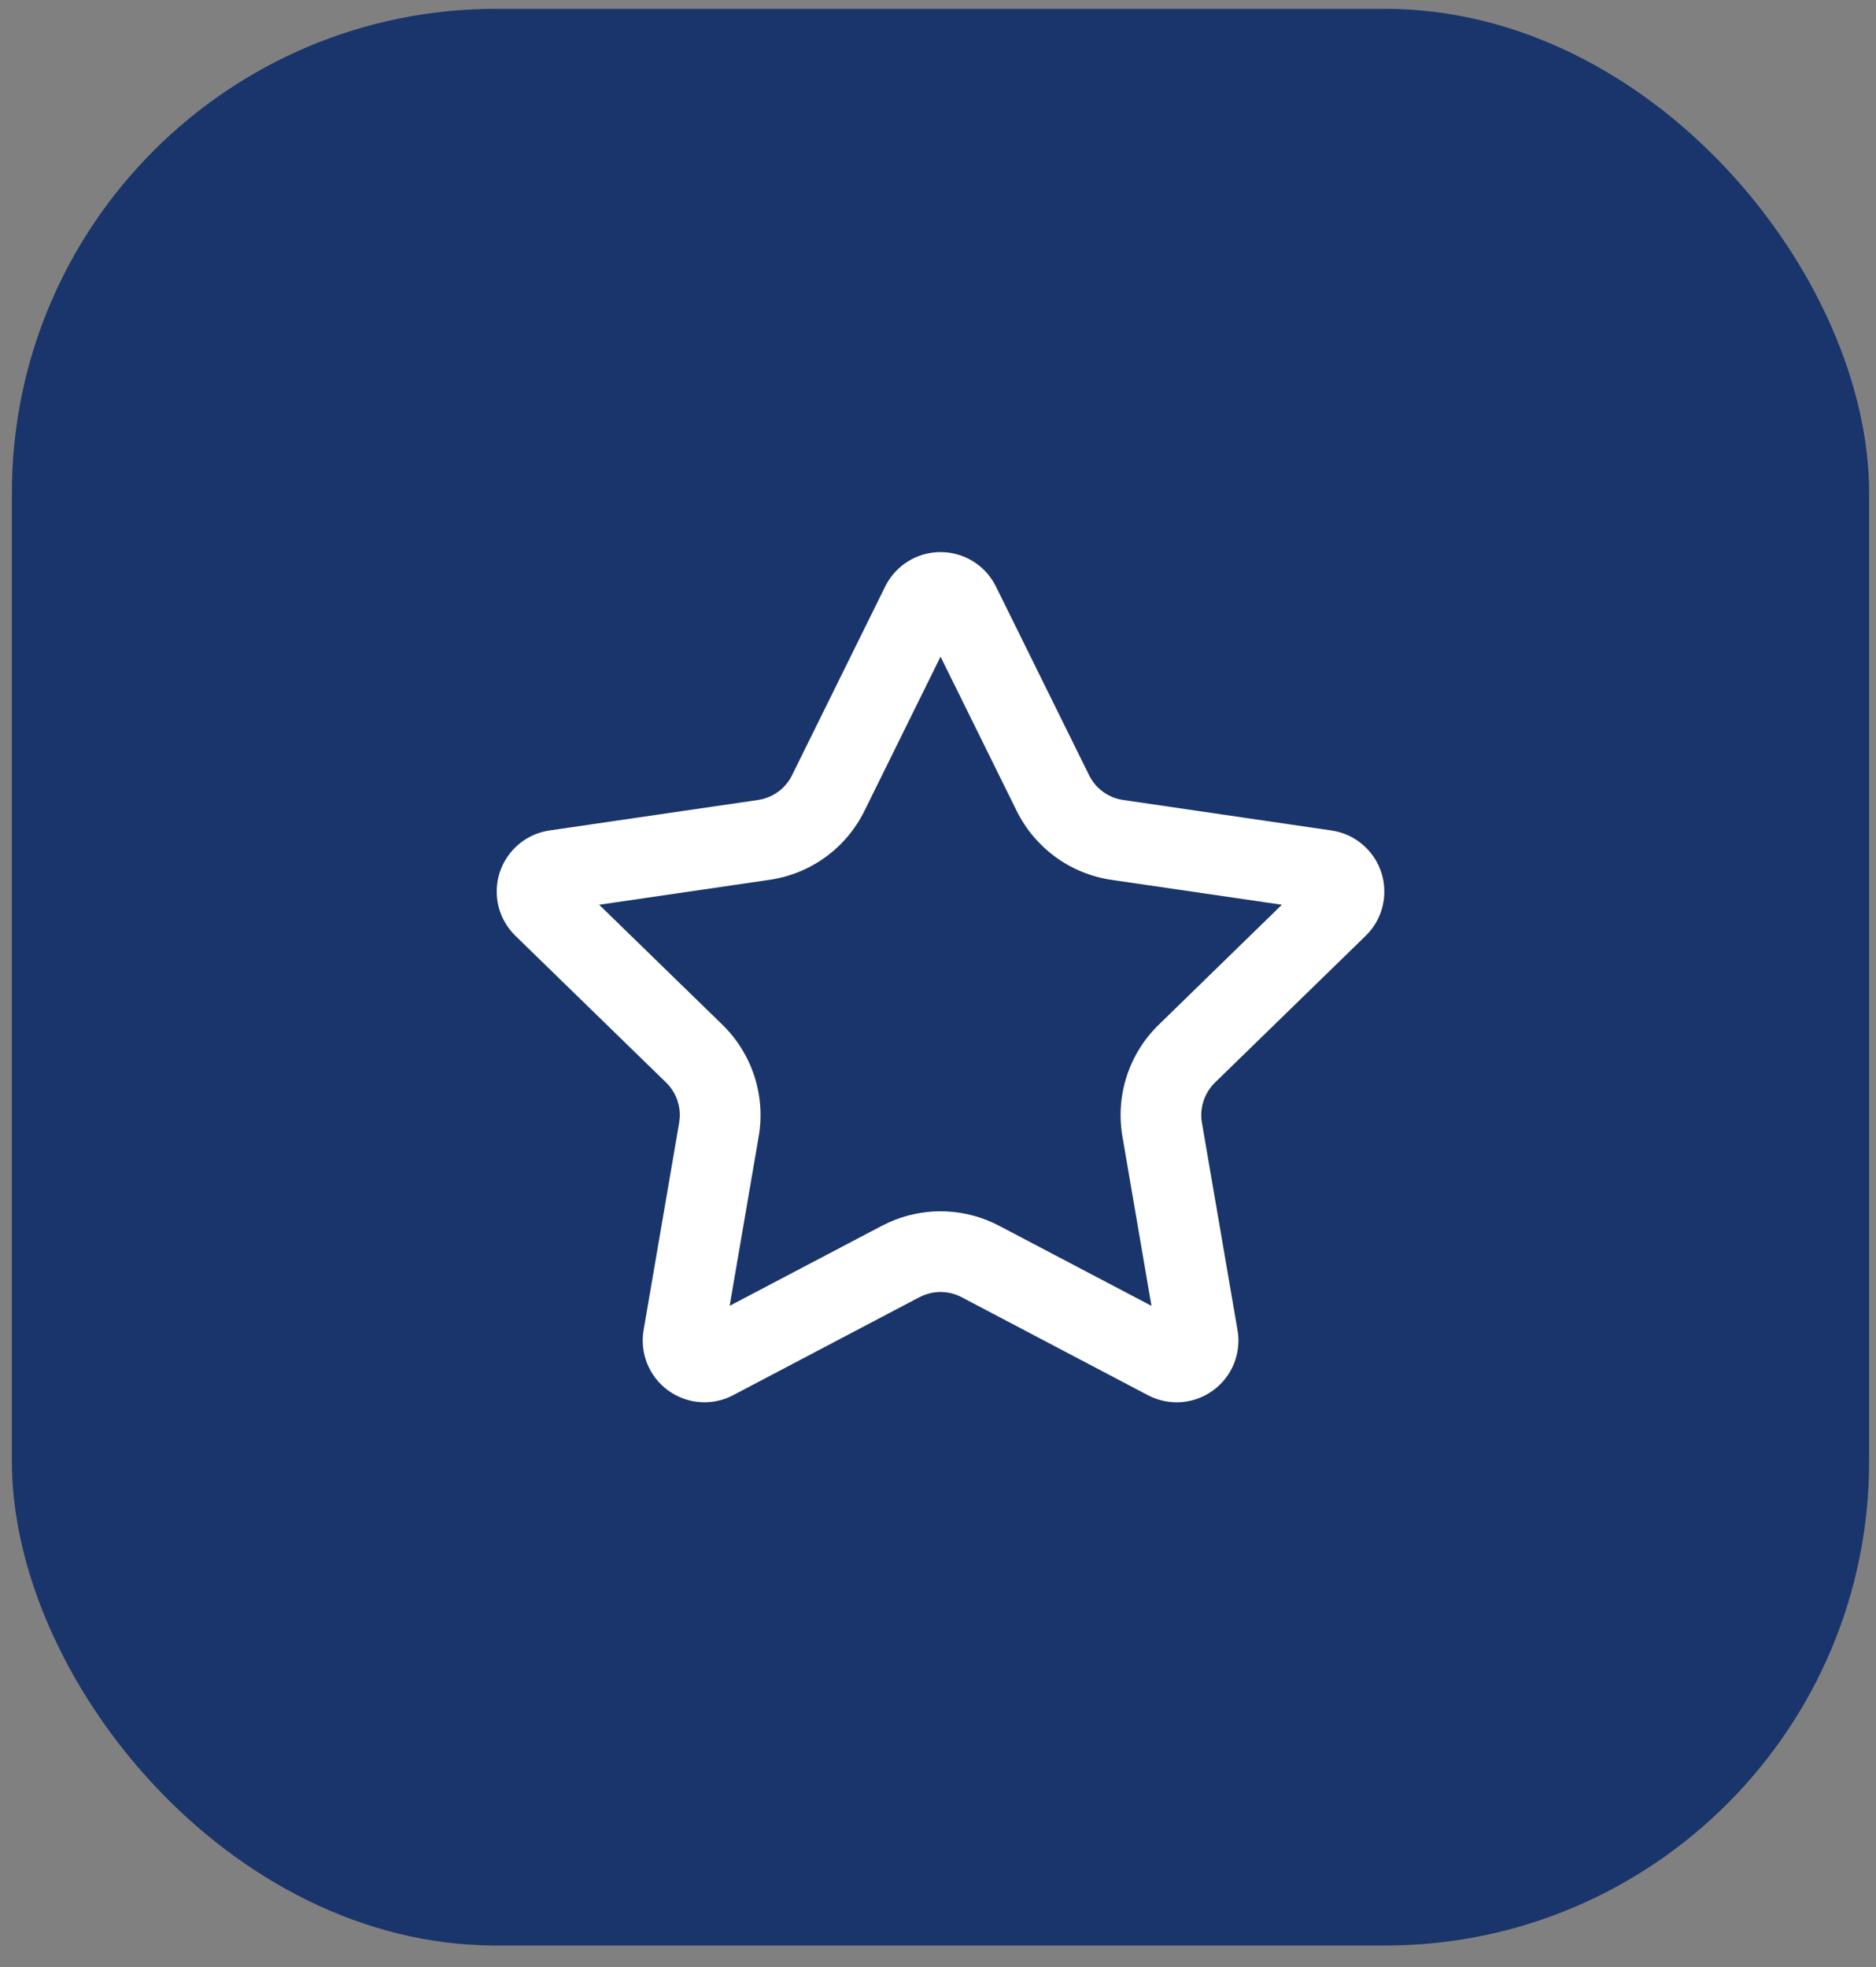
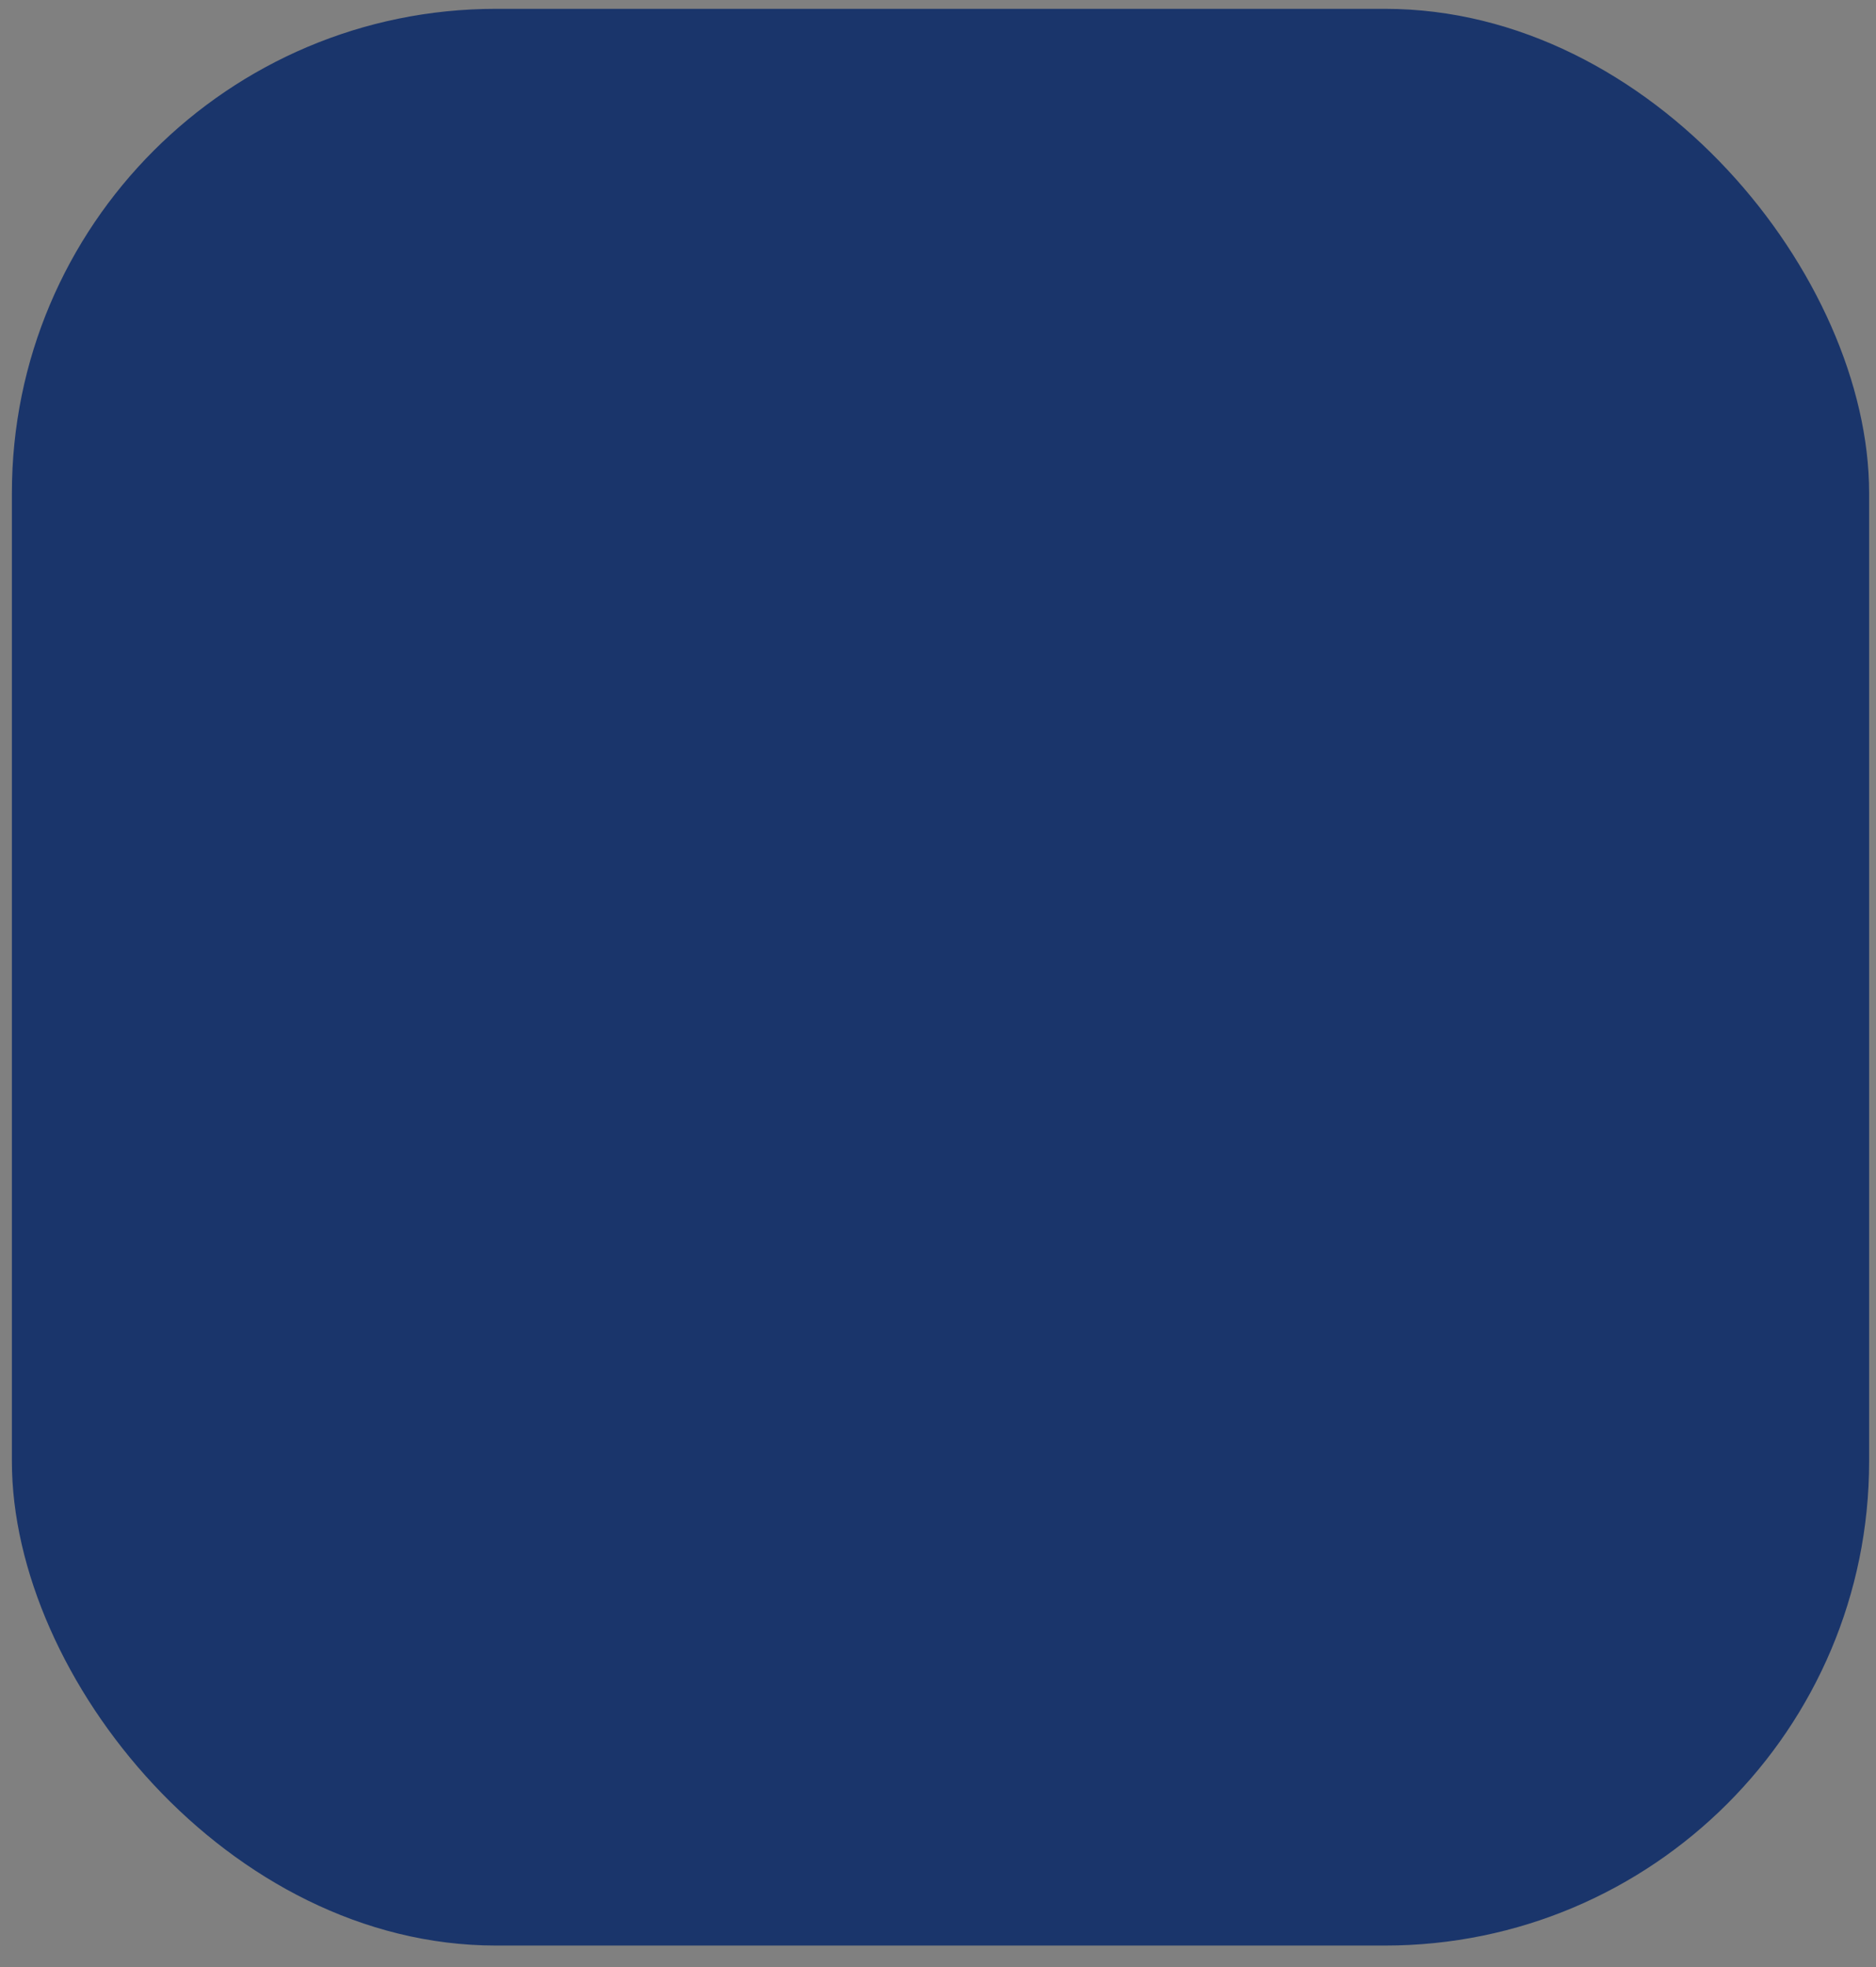
<svg xmlns="http://www.w3.org/2000/svg" width="62" height="65" viewBox="0 0 62 65" fill="none">
  <rect x="0" y="0" width="62" height="65" fill="#808080" stroke="none" />
  <rect x="0.393" y="0.292" width="61.38" height="64" rx="16" fill="#1A356B" />
-   <path d="M31.226 18.249C31.509 18.269 31.786 18.347 32.037 18.48L32.161 18.551L32.279 18.63C32.509 18.796 32.702 19.009 32.845 19.254L32.913 19.379L32.914 19.38L35.994 25.619C36.101 25.836 36.259 26.024 36.455 26.166C36.651 26.308 36.878 26.401 37.118 26.436L44.005 27.444C44.335 27.492 44.646 27.62 44.914 27.815L45.025 27.903L45.131 27.998C45.37 28.229 45.548 28.515 45.651 28.832C45.769 29.194 45.783 29.582 45.692 29.951C45.601 30.321 45.408 30.658 45.135 30.924L40.153 35.775C39.98 35.945 39.85 36.153 39.775 36.384C39.7 36.614 39.681 36.86 39.722 37.099L40.897 43.945L40.918 44.087C40.952 44.418 40.905 44.754 40.78 45.065C40.637 45.419 40.397 45.726 40.087 45.95C39.778 46.175 39.411 46.308 39.03 46.335C38.648 46.361 38.267 46.28 37.929 46.101L31.779 42.866C31.564 42.754 31.326 42.695 31.084 42.695C30.841 42.695 30.603 42.755 30.388 42.867L30.387 42.866L24.235 46.102L24.236 46.102C23.899 46.281 23.518 46.361 23.137 46.334C22.756 46.307 22.39 46.174 22.082 45.949C21.773 45.725 21.533 45.417 21.39 45.063C21.247 44.71 21.206 44.322 21.272 43.946L22.446 37.1L22.466 36.919C22.475 36.738 22.45 36.557 22.394 36.384C22.319 36.153 22.189 35.944 22.015 35.774L17.039 30.929C16.764 30.663 16.569 30.327 16.476 29.956C16.384 29.585 16.397 29.195 16.515 28.832C16.633 28.469 16.851 28.146 17.143 27.9L17.255 27.812C17.486 27.645 17.75 27.526 18.029 27.467L18.169 27.442L25.05 26.436C25.29 26.402 25.518 26.308 25.714 26.166C25.91 26.024 26.069 25.836 26.176 25.619L29.255 19.38L29.256 19.379C29.425 19.038 29.685 18.751 30.008 18.551L30.131 18.48C30.424 18.325 30.752 18.244 31.084 18.244L31.226 18.249ZM28.568 26.799C28.269 27.404 27.828 27.928 27.282 28.324C26.736 28.72 26.102 28.977 25.435 29.074L19.802 29.898L23.876 33.864C24.359 34.335 24.721 34.917 24.93 35.56C25.139 36.202 25.189 36.885 25.075 37.551L24.114 43.152L29.148 40.506L29.376 40.395C29.912 40.154 30.494 40.028 31.084 40.028C31.673 40.028 32.255 40.154 32.792 40.395L33.019 40.506L38.055 43.153L37.094 37.549C36.981 36.884 37.03 36.2 37.239 35.559C37.448 34.917 37.809 34.336 38.293 33.865L42.364 29.898L36.731 29.075C36.064 28.977 35.431 28.719 34.886 28.322C34.342 27.926 33.901 27.404 33.602 26.8L31.084 21.699L28.568 26.799Z" fill="white" />
</svg>